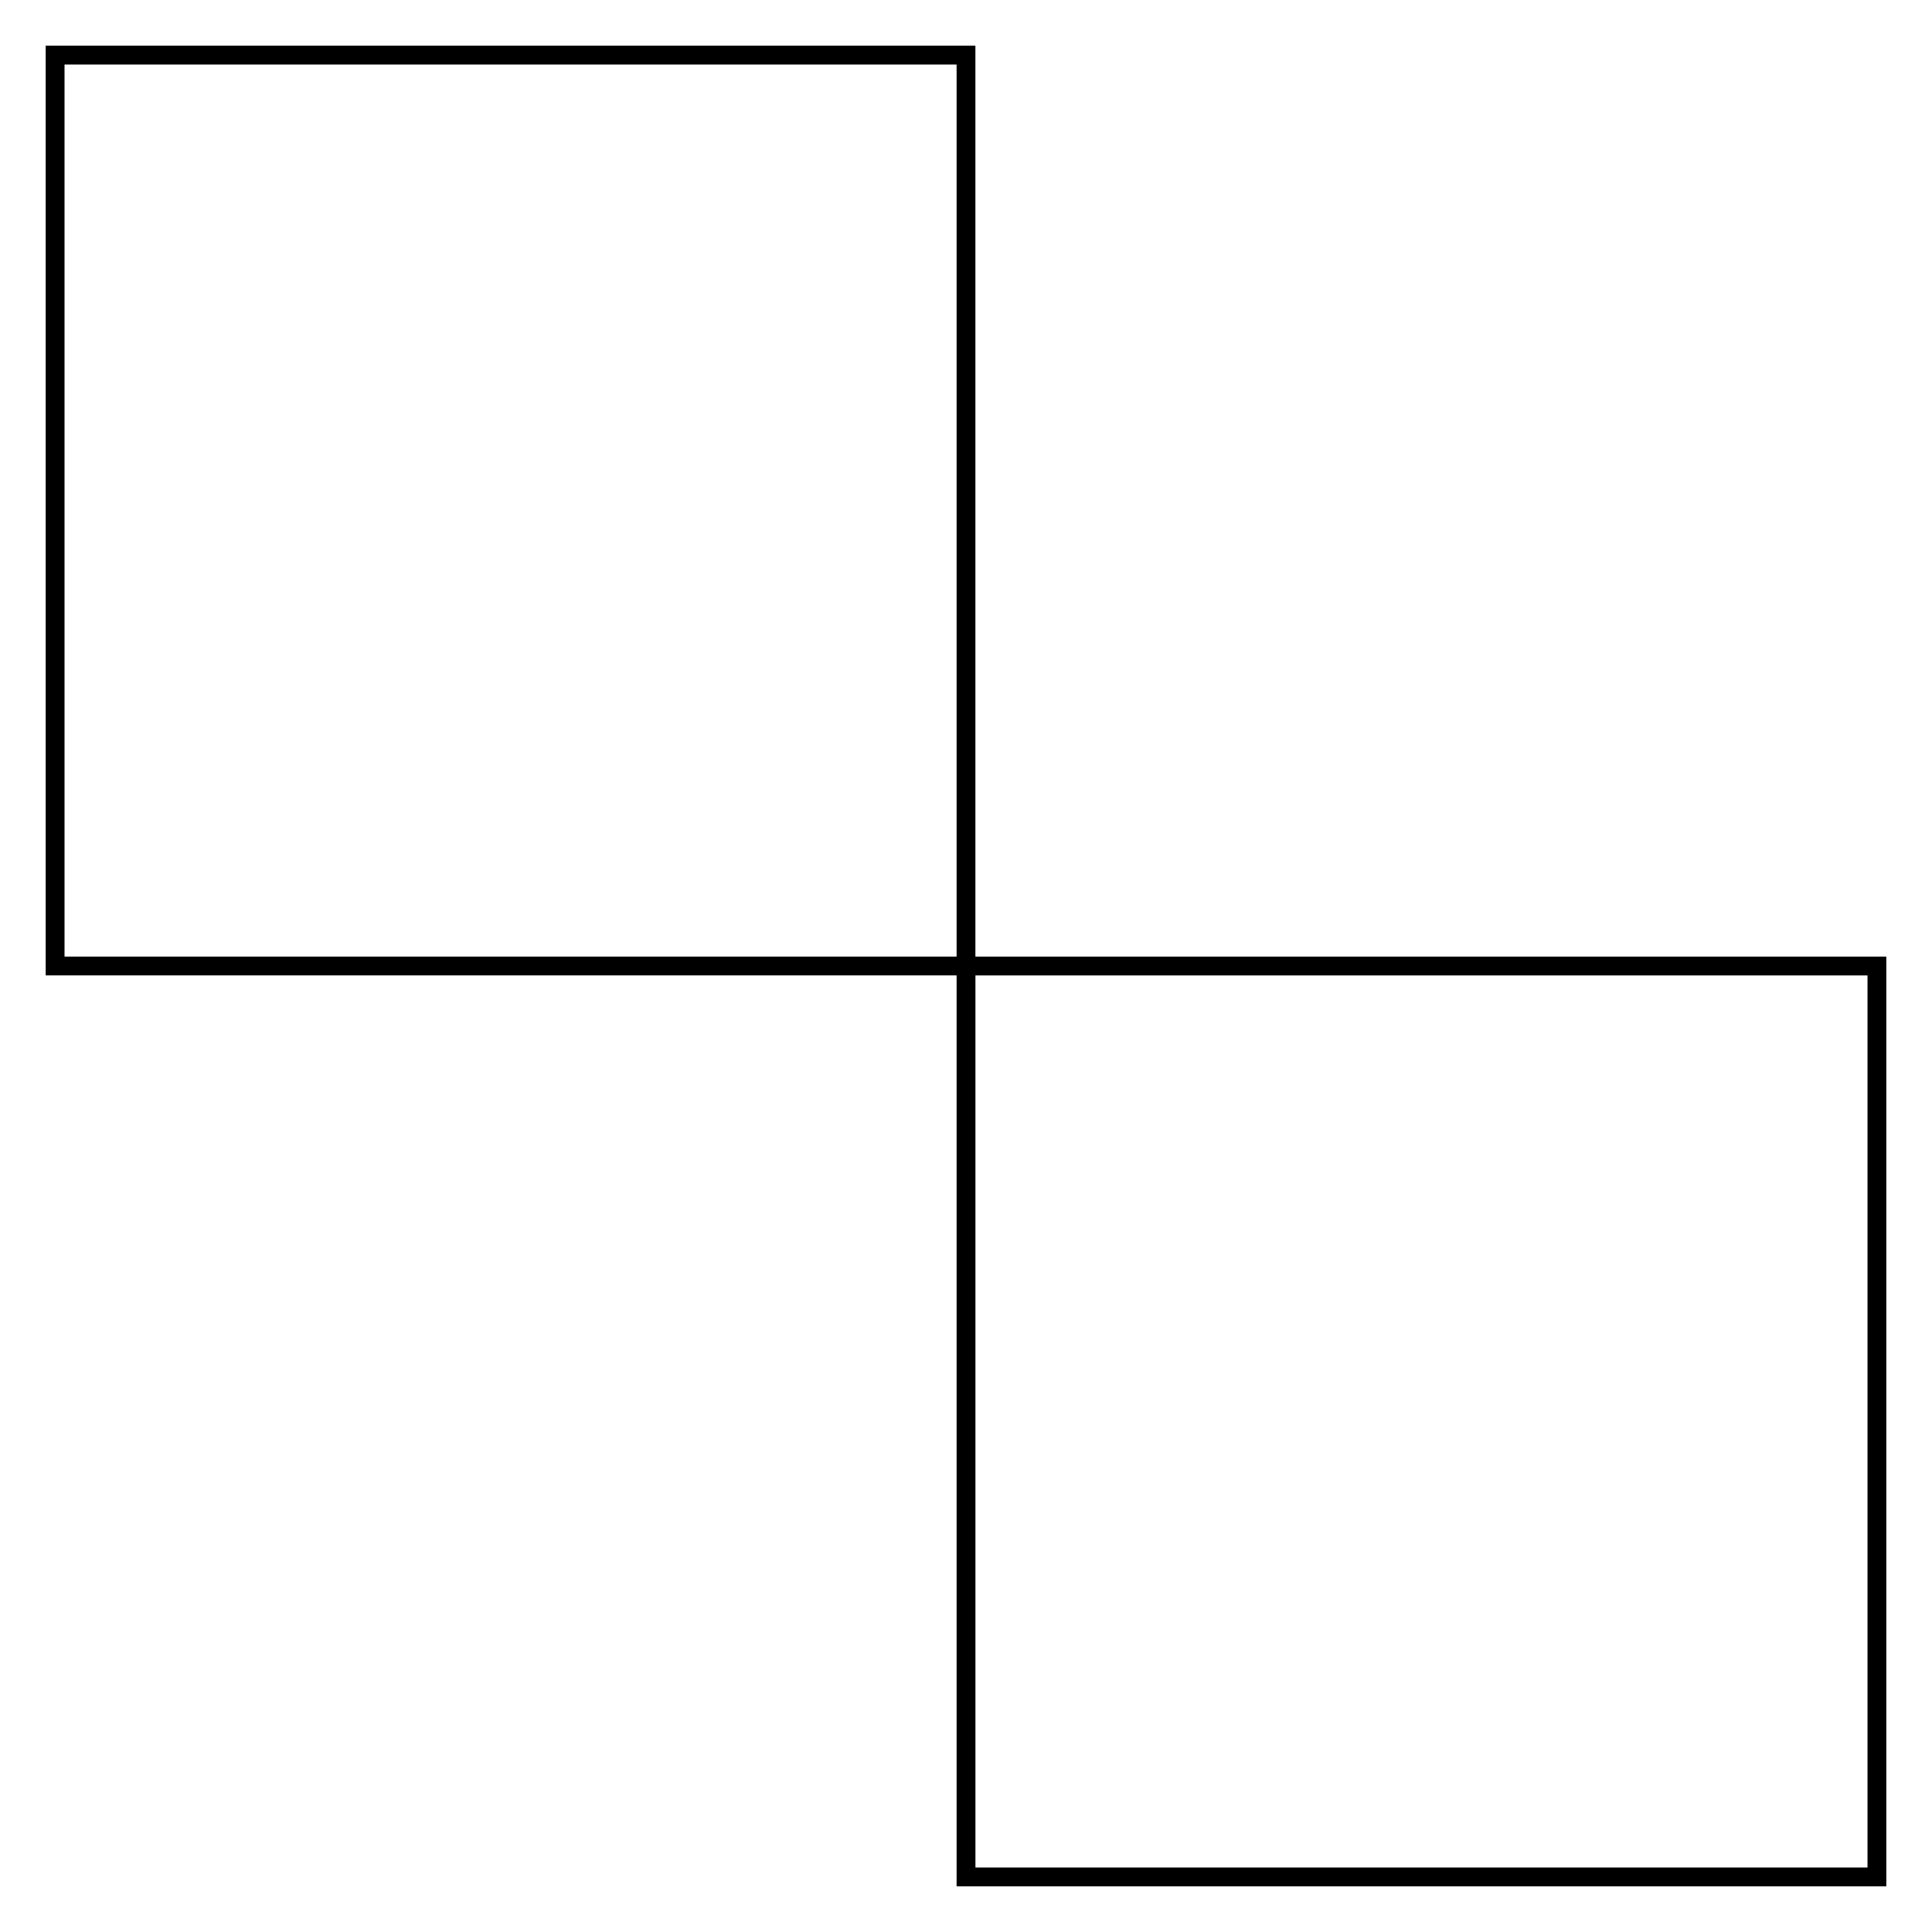
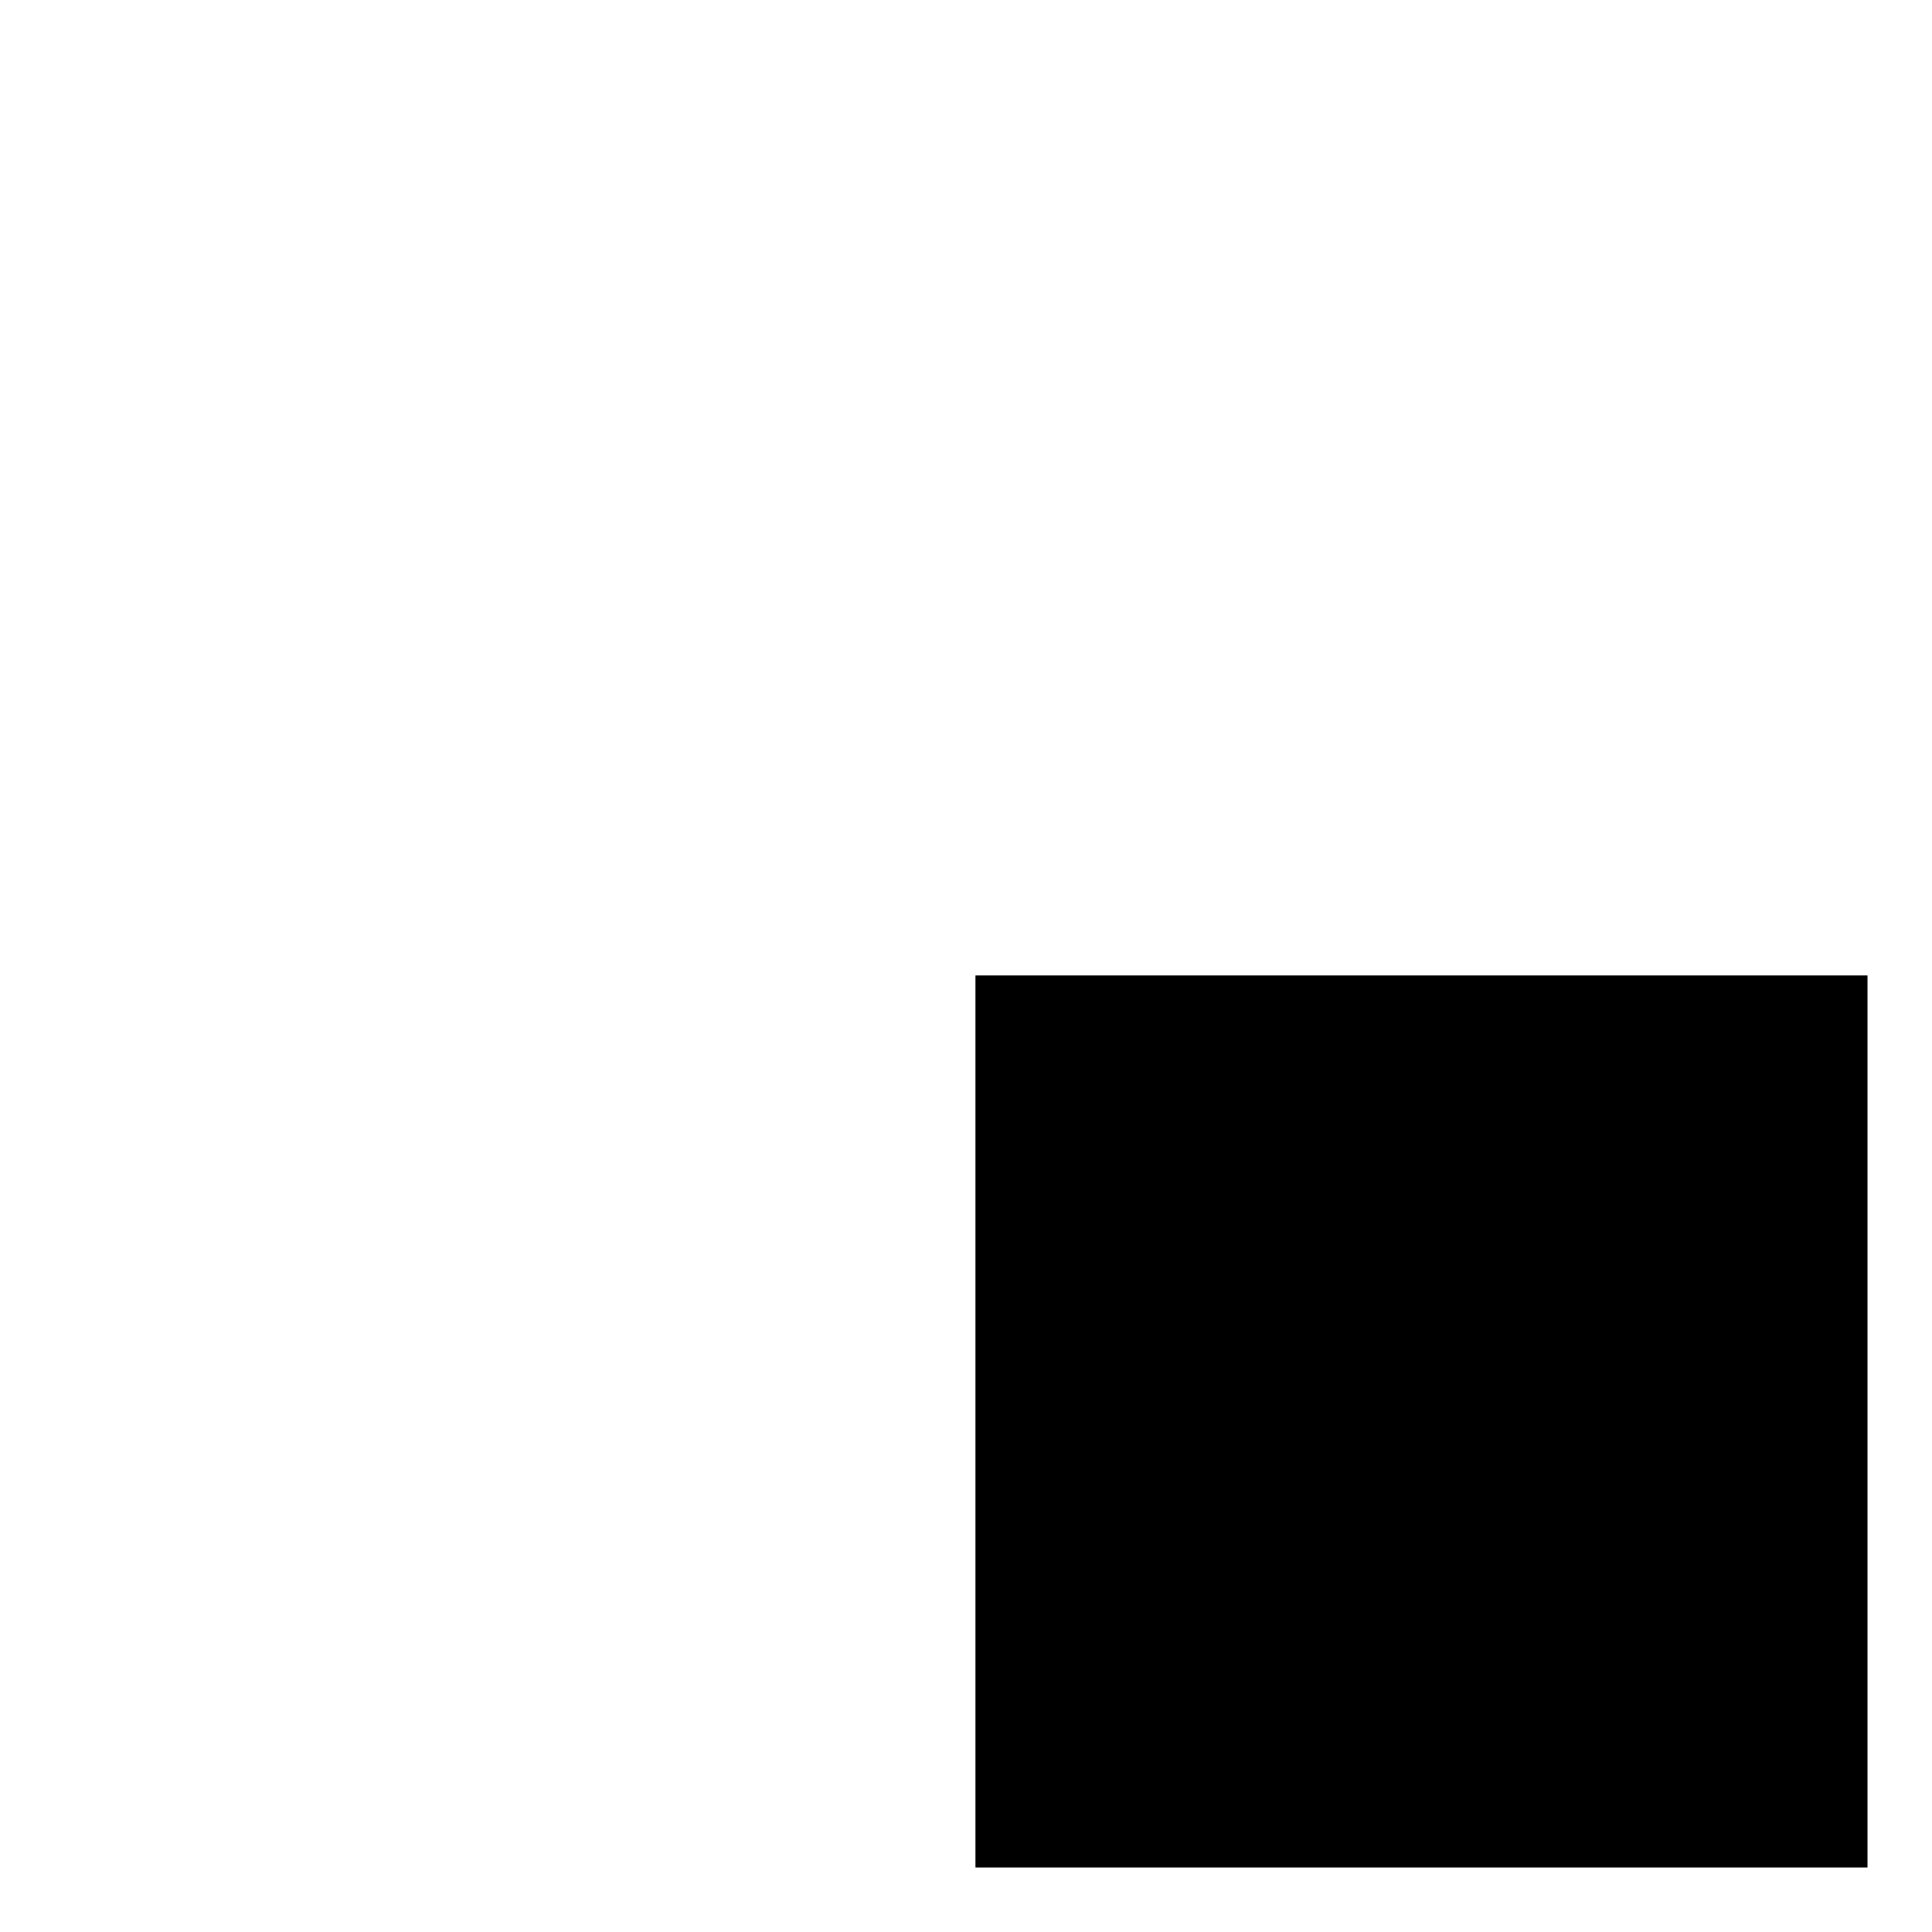
<svg xmlns="http://www.w3.org/2000/svg" fill="#000000" width="800px" height="800px" version="1.1" viewBox="144 144 512 512">
  <g>
-     <path d="m402.49 402.49h-246.38v-246.38h246.38v246.38zm-241.39-241.39v236.41h236.41v-236.41h-236.41z" />
-     <path d="m643.89 643.89h-246.38v-246.38h246.38v246.38zm-241.39-241.39v236.41h236.41v-236.41h-236.41z" />
+     <path d="m643.89 643.89h-246.38h246.38v246.38zm-241.39-241.39v236.41h236.41v-236.41h-236.41z" />
  </g>
</svg>